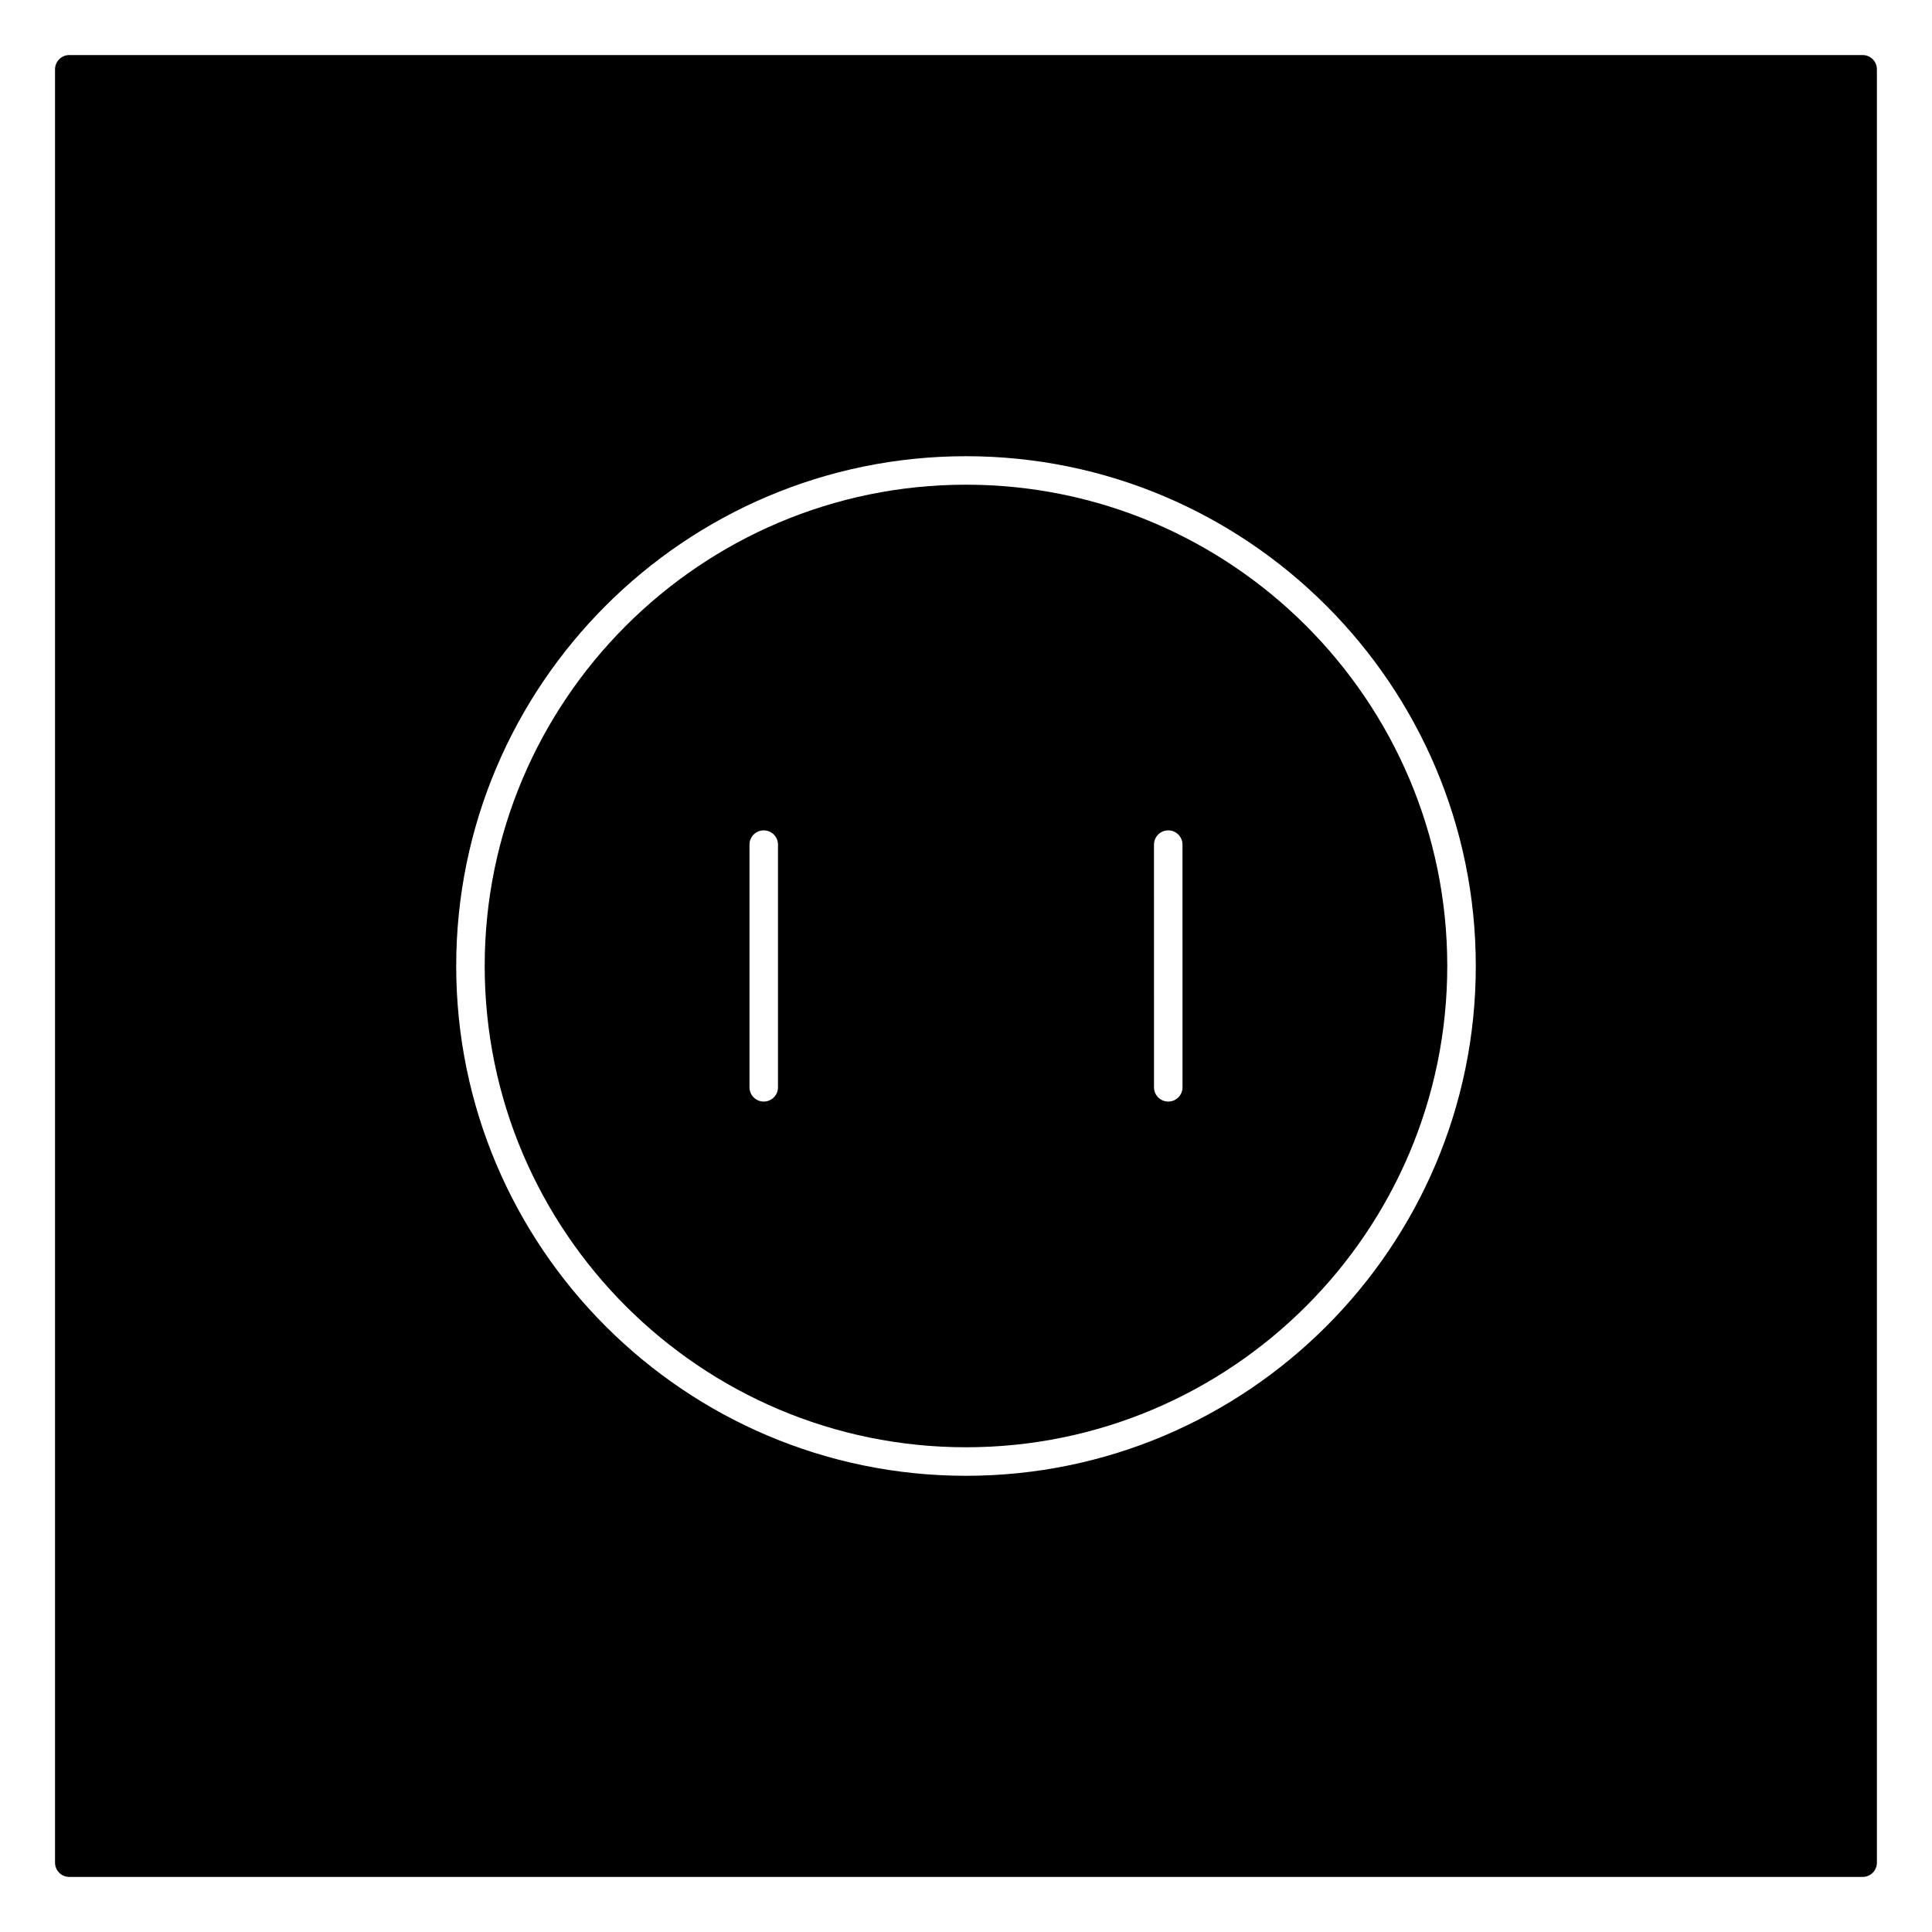
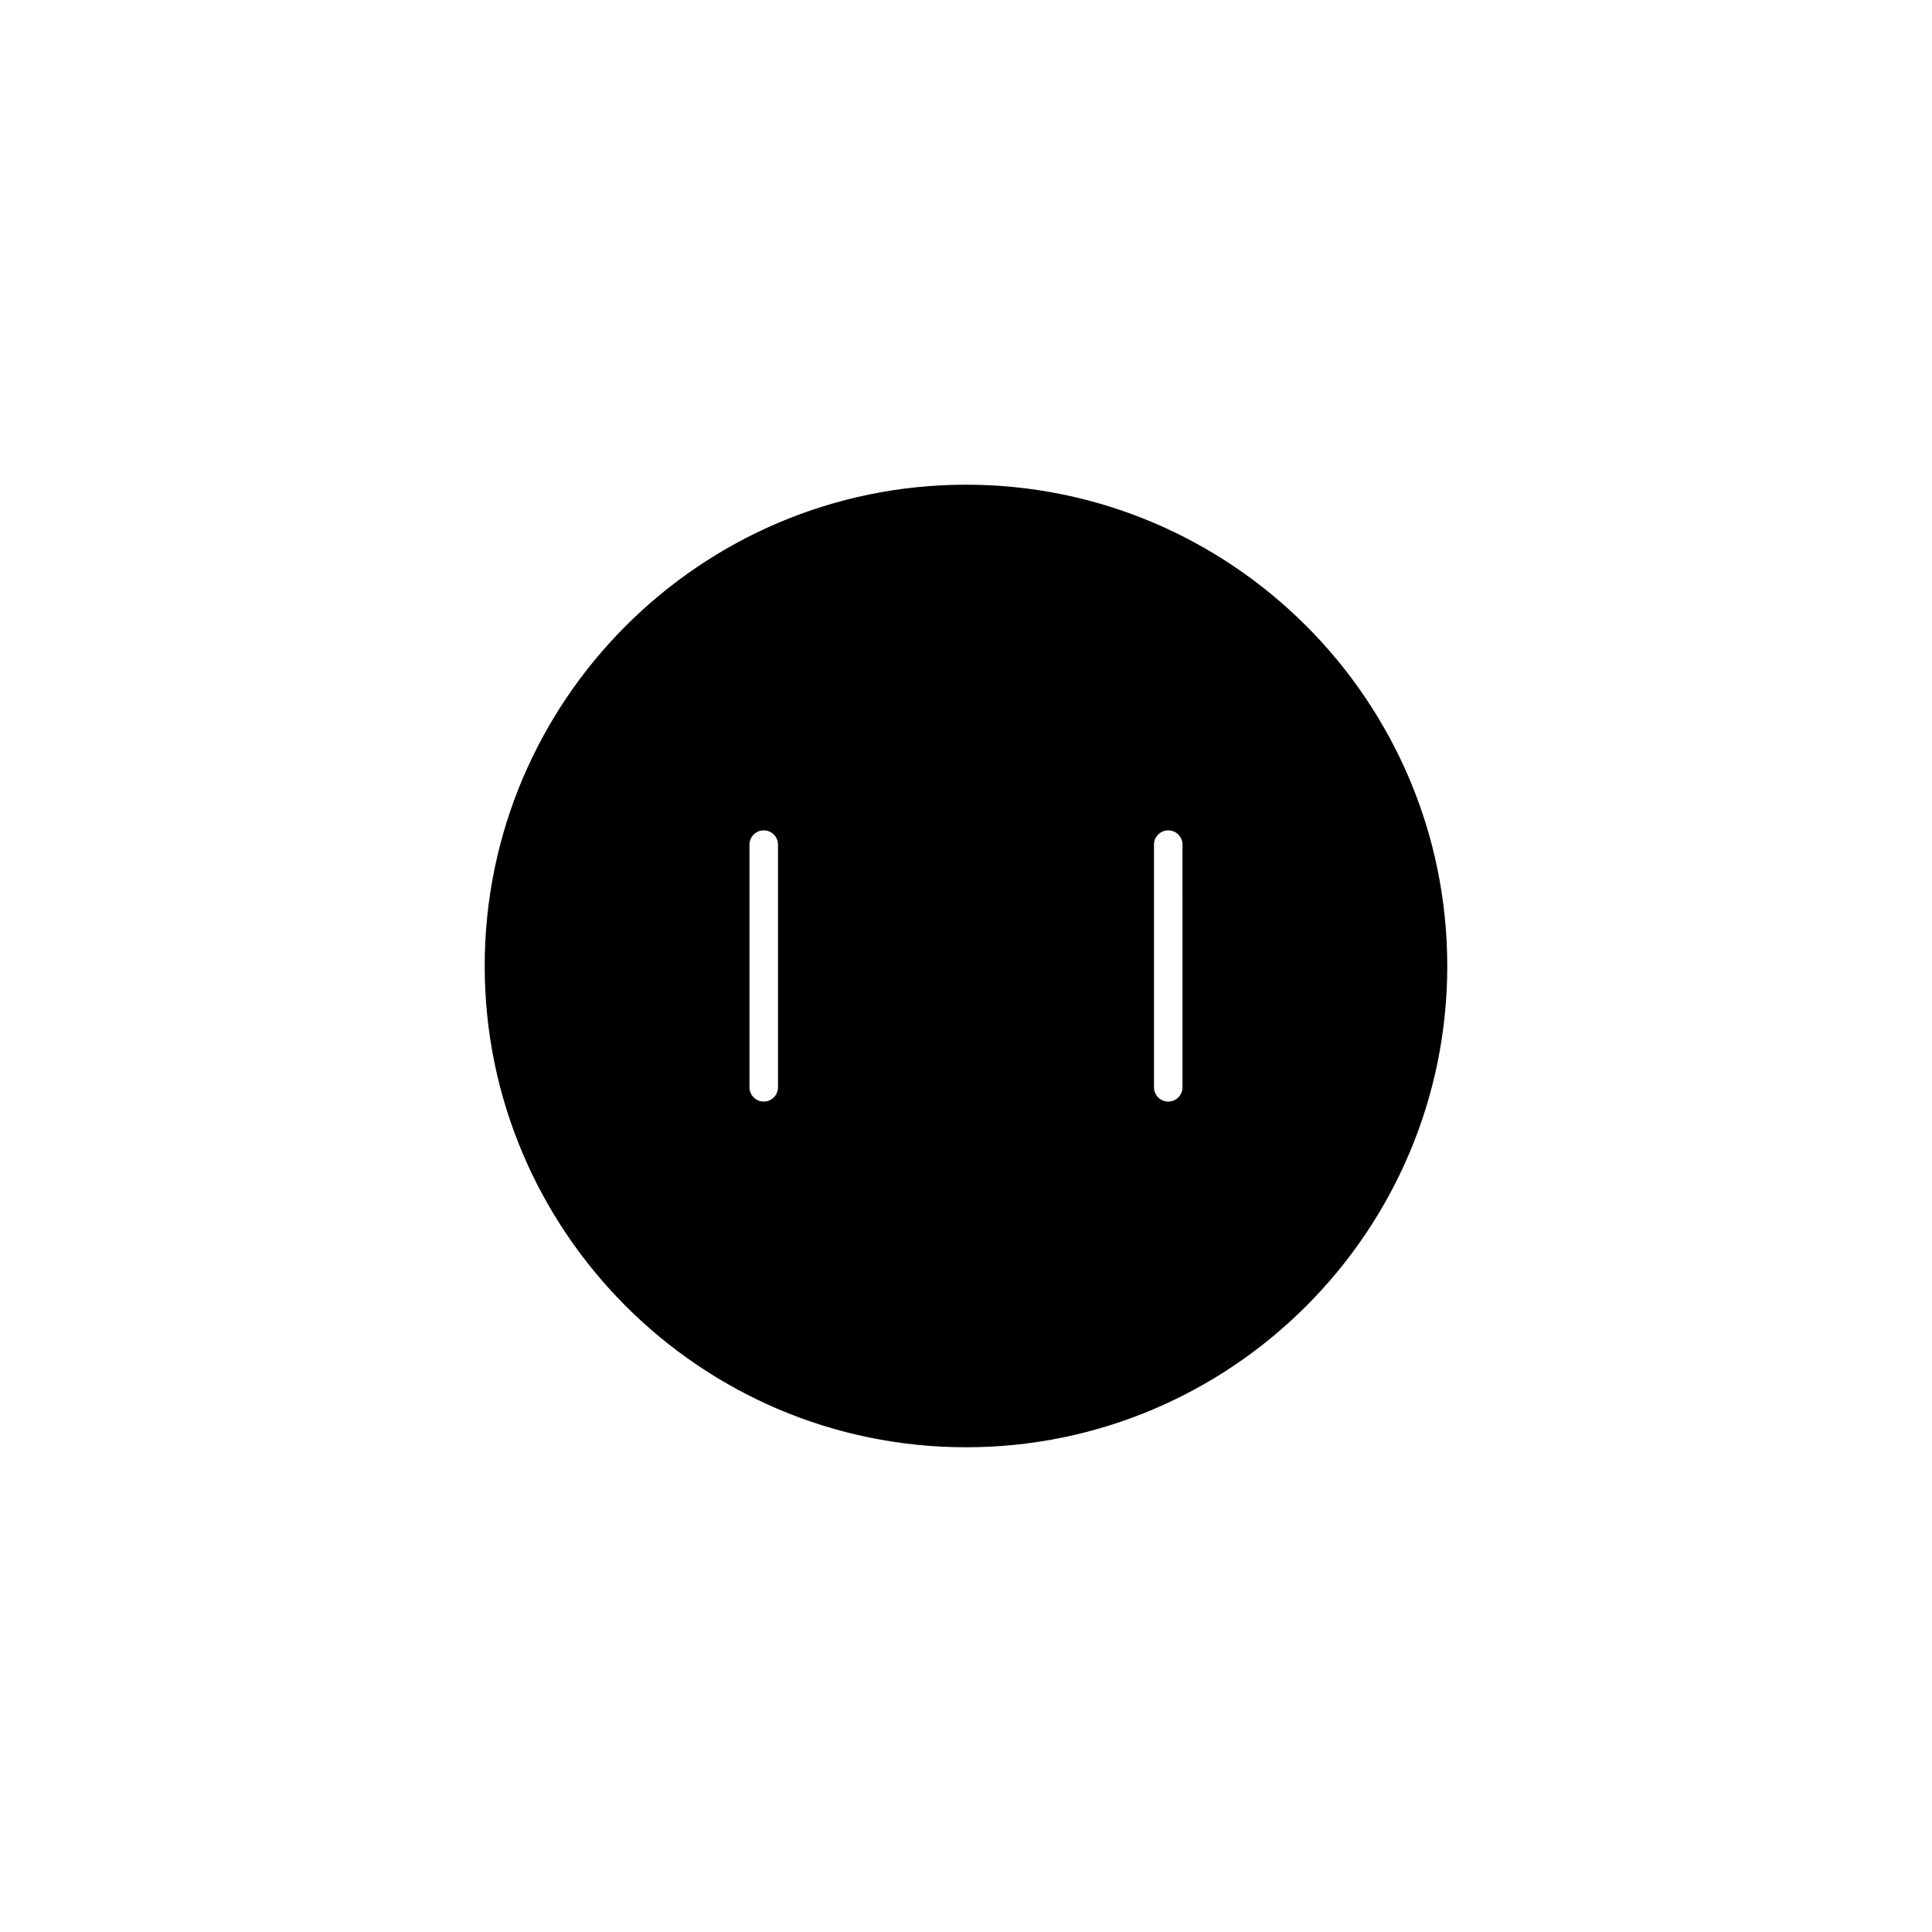
<svg xmlns="http://www.w3.org/2000/svg" fill="#000000" width="800px" height="800px" version="1.1" viewBox="144 144 512 512">
  <g>
    <path d="m400 272.45c-70.328 0-127.55 57.219-127.55 127.55 0 70.332 57.219 127.54 127.54 127.54 70.328 0 127.55-57.211 127.55-127.54 0-70.328-57.211-127.55-127.54-127.55zm-49.824 159.7c0 2.086-1.691 3.777-3.777 3.777-2.086 0-3.777-1.691-3.777-3.777v-64.316c0-2.086 1.691-3.777 3.777-3.777 2.086 0 3.777 1.691 3.777 3.777zm107.2 0c0 2.086-1.691 3.777-3.777 3.777-2.086 0-3.777-1.691-3.777-3.777l-0.004-64.316c0-2.086 1.691-3.777 3.777-3.777 2.086 0 3.777 1.691 3.777 3.777z" />
-     <path d="m637.62 158.59h-475.26c-2.086 0-3.777 1.691-3.777 3.777v475.26c0 2.086 1.691 3.777 3.777 3.777h475.26c2.086 0 3.777-1.691 3.777-3.777v-475.26c0-2.086-1.691-3.777-3.777-3.777zm-237.62 376.51c-74.5 0-135.1-60.609-135.1-135.1 0-74.496 60.605-135.1 135.1-135.1 74.492 0 135.1 60.605 135.1 135.1 0 74.492-60.605 135.1-135.1 135.1z" />
  </g>
</svg>